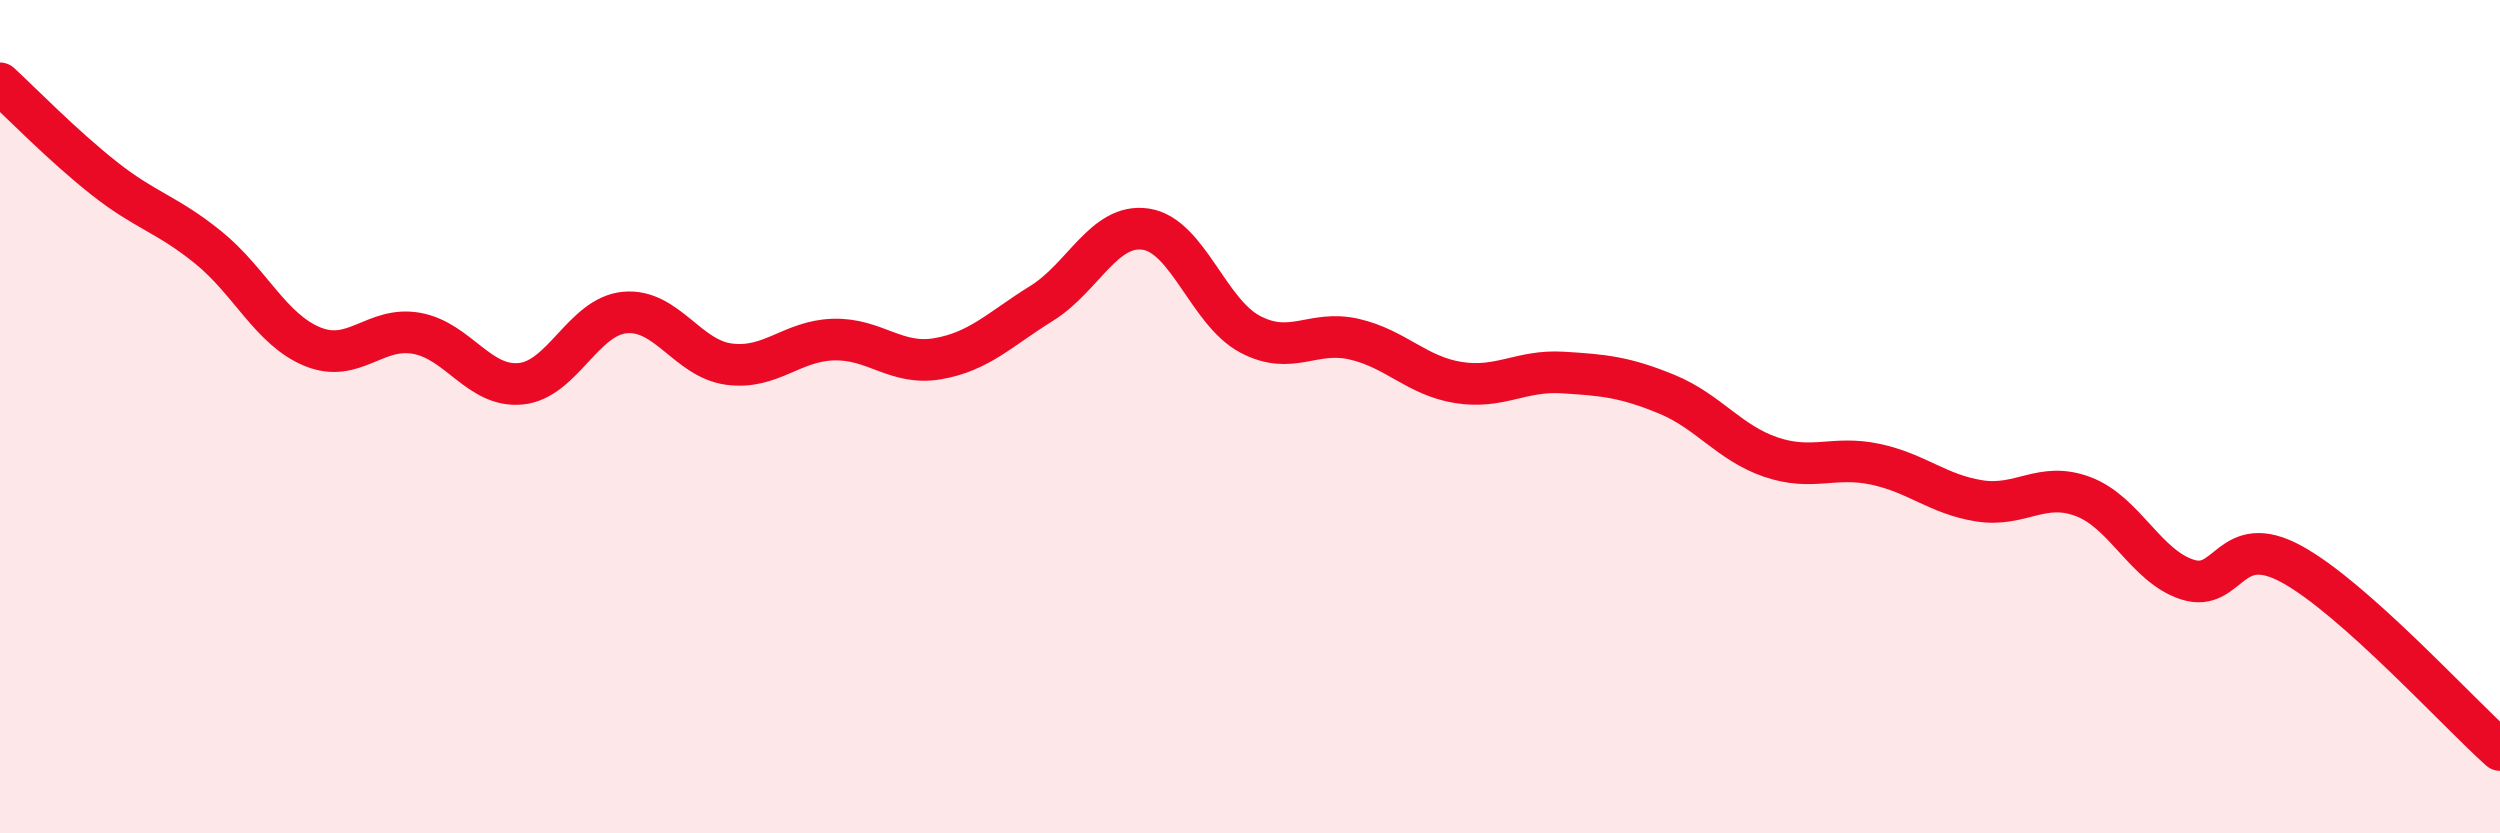
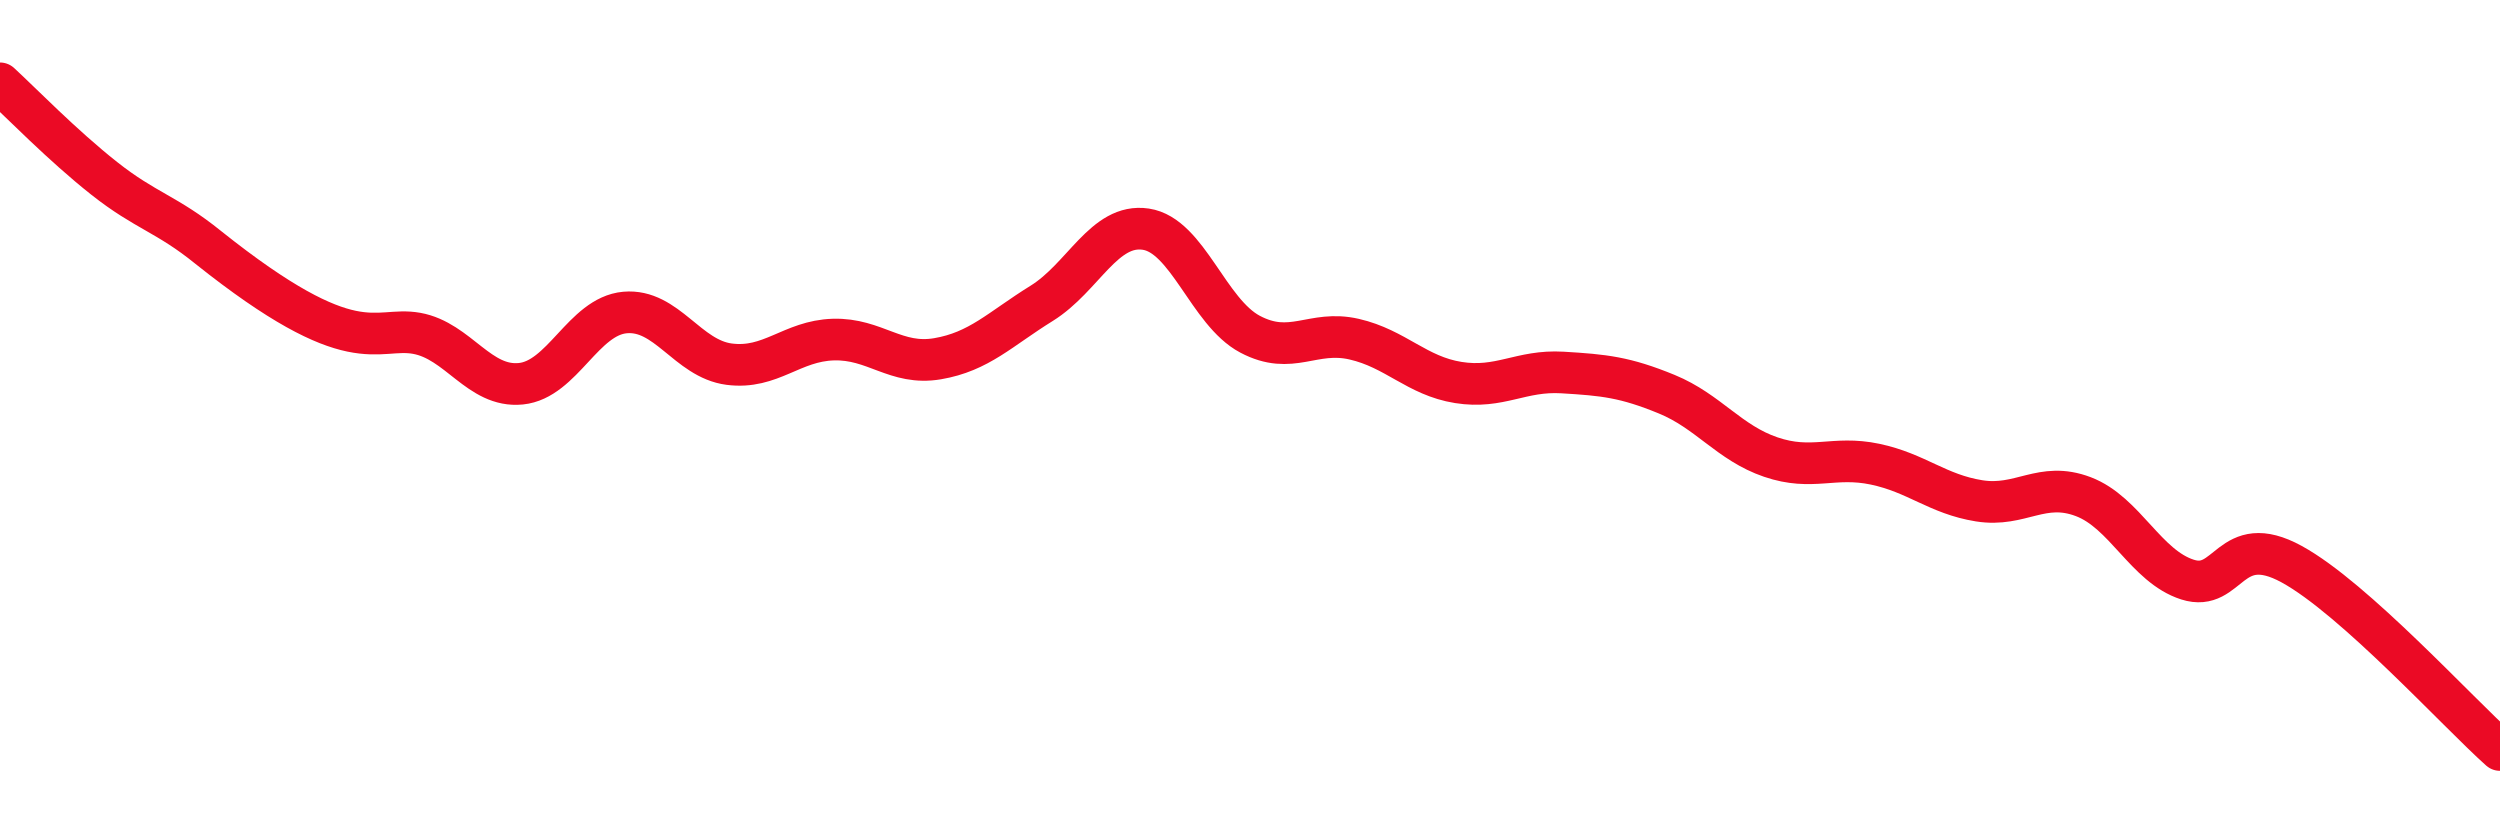
<svg xmlns="http://www.w3.org/2000/svg" width="60" height="20" viewBox="0 0 60 20">
-   <path d="M 0,2 C 0.5,2.46 1.5,3.49 2.5,4.28 C 3.5,5.07 4,5.13 5,5.94 C 6,6.75 6.5,7.91 7.5,8.32 C 8.5,8.73 9,7.82 10,8 C 11,8.18 11.5,9.31 12.5,9.21 C 13.5,9.11 14,7.59 15,7.5 C 16,7.41 16.5,8.61 17.5,8.74 C 18.5,8.87 19,8.18 20,8.15 C 21,8.12 21.5,8.78 22.5,8.61 C 23.5,8.44 24,7.9 25,7.28 C 26,6.66 26.5,5.35 27.5,5.5 C 28.5,5.65 29,7.49 30,8.02 C 31,8.55 31.5,7.91 32.5,8.14 C 33.5,8.37 34,9.02 35,9.18 C 36,9.34 36.5,8.88 37.5,8.94 C 38.5,9 39,9.05 40,9.46 C 41,9.87 41.5,10.63 42.5,10.97 C 43.5,11.31 44,10.93 45,11.14 C 46,11.35 46.5,11.86 47.5,12.02 C 48.5,12.18 49,11.54 50,11.92 C 51,12.3 51.5,13.59 52.5,13.91 C 53.5,14.23 53.5,12.72 55,13.54 C 56.5,14.36 59,17.11 60,18L60 20L0 20Z" fill="#EB0A25" opacity="0.1" stroke-linecap="round" stroke-linejoin="round" />
-   <path d="M 0,2 C 0.5,2.46 1.5,3.49 2.5,4.28 C 3.5,5.07 4,5.13 5,5.94 C 6,6.75 6.5,7.91 7.5,8.32 C 8.5,8.73 9,7.82 10,8 C 11,8.18 11.5,9.31 12.5,9.21 C 13.5,9.11 14,7.59 15,7.5 C 16,7.41 16.5,8.61 17.5,8.74 C 18.5,8.87 19,8.18 20,8.15 C 21,8.12 21.5,8.78 22.5,8.61 C 23.5,8.44 24,7.9 25,7.28 C 26,6.66 26.5,5.35 27.5,5.5 C 28.5,5.65 29,7.49 30,8.02 C 31,8.55 31.5,7.91 32.5,8.14 C 33.5,8.37 34,9.02 35,9.18 C 36,9.34 36.5,8.88 37.5,8.94 C 38.5,9 39,9.05 40,9.46 C 41,9.87 41.5,10.63 42.5,10.97 C 43.5,11.31 44,10.93 45,11.14 C 46,11.35 46.5,11.86 47.5,12.02 C 48.5,12.18 49,11.54 50,11.92 C 51,12.3 51.5,13.59 52.5,13.91 C 53.5,14.23 53.5,12.72 55,13.54 C 56.5,14.36 59,17.11 60,18" stroke="#EB0A25" stroke-width="1" fill="none" stroke-linecap="round" stroke-linejoin="round" />
+   <path d="M 0,2 C 0.5,2.46 1.5,3.49 2.5,4.28 C 3.5,5.07 4,5.13 5,5.94 C 8.5,8.73 9,7.82 10,8 C 11,8.18 11.5,9.31 12.5,9.21 C 13.5,9.11 14,7.59 15,7.5 C 16,7.41 16.5,8.61 17.5,8.74 C 18.5,8.87 19,8.18 20,8.15 C 21,8.12 21.5,8.78 22.5,8.61 C 23.5,8.44 24,7.9 25,7.28 C 26,6.66 26.5,5.35 27.5,5.5 C 28.5,5.65 29,7.49 30,8.02 C 31,8.55 31.5,7.91 32.5,8.14 C 33.5,8.37 34,9.02 35,9.18 C 36,9.34 36.5,8.88 37.5,8.94 C 38.5,9 39,9.05 40,9.46 C 41,9.87 41.5,10.63 42.5,10.97 C 43.5,11.31 44,10.93 45,11.14 C 46,11.35 46.5,11.86 47.5,12.02 C 48.5,12.18 49,11.54 50,11.92 C 51,12.3 51.5,13.59 52.5,13.91 C 53.5,14.23 53.5,12.72 55,13.54 C 56.5,14.36 59,17.11 60,18" stroke="#EB0A25" stroke-width="1" fill="none" stroke-linecap="round" stroke-linejoin="round" />
</svg>